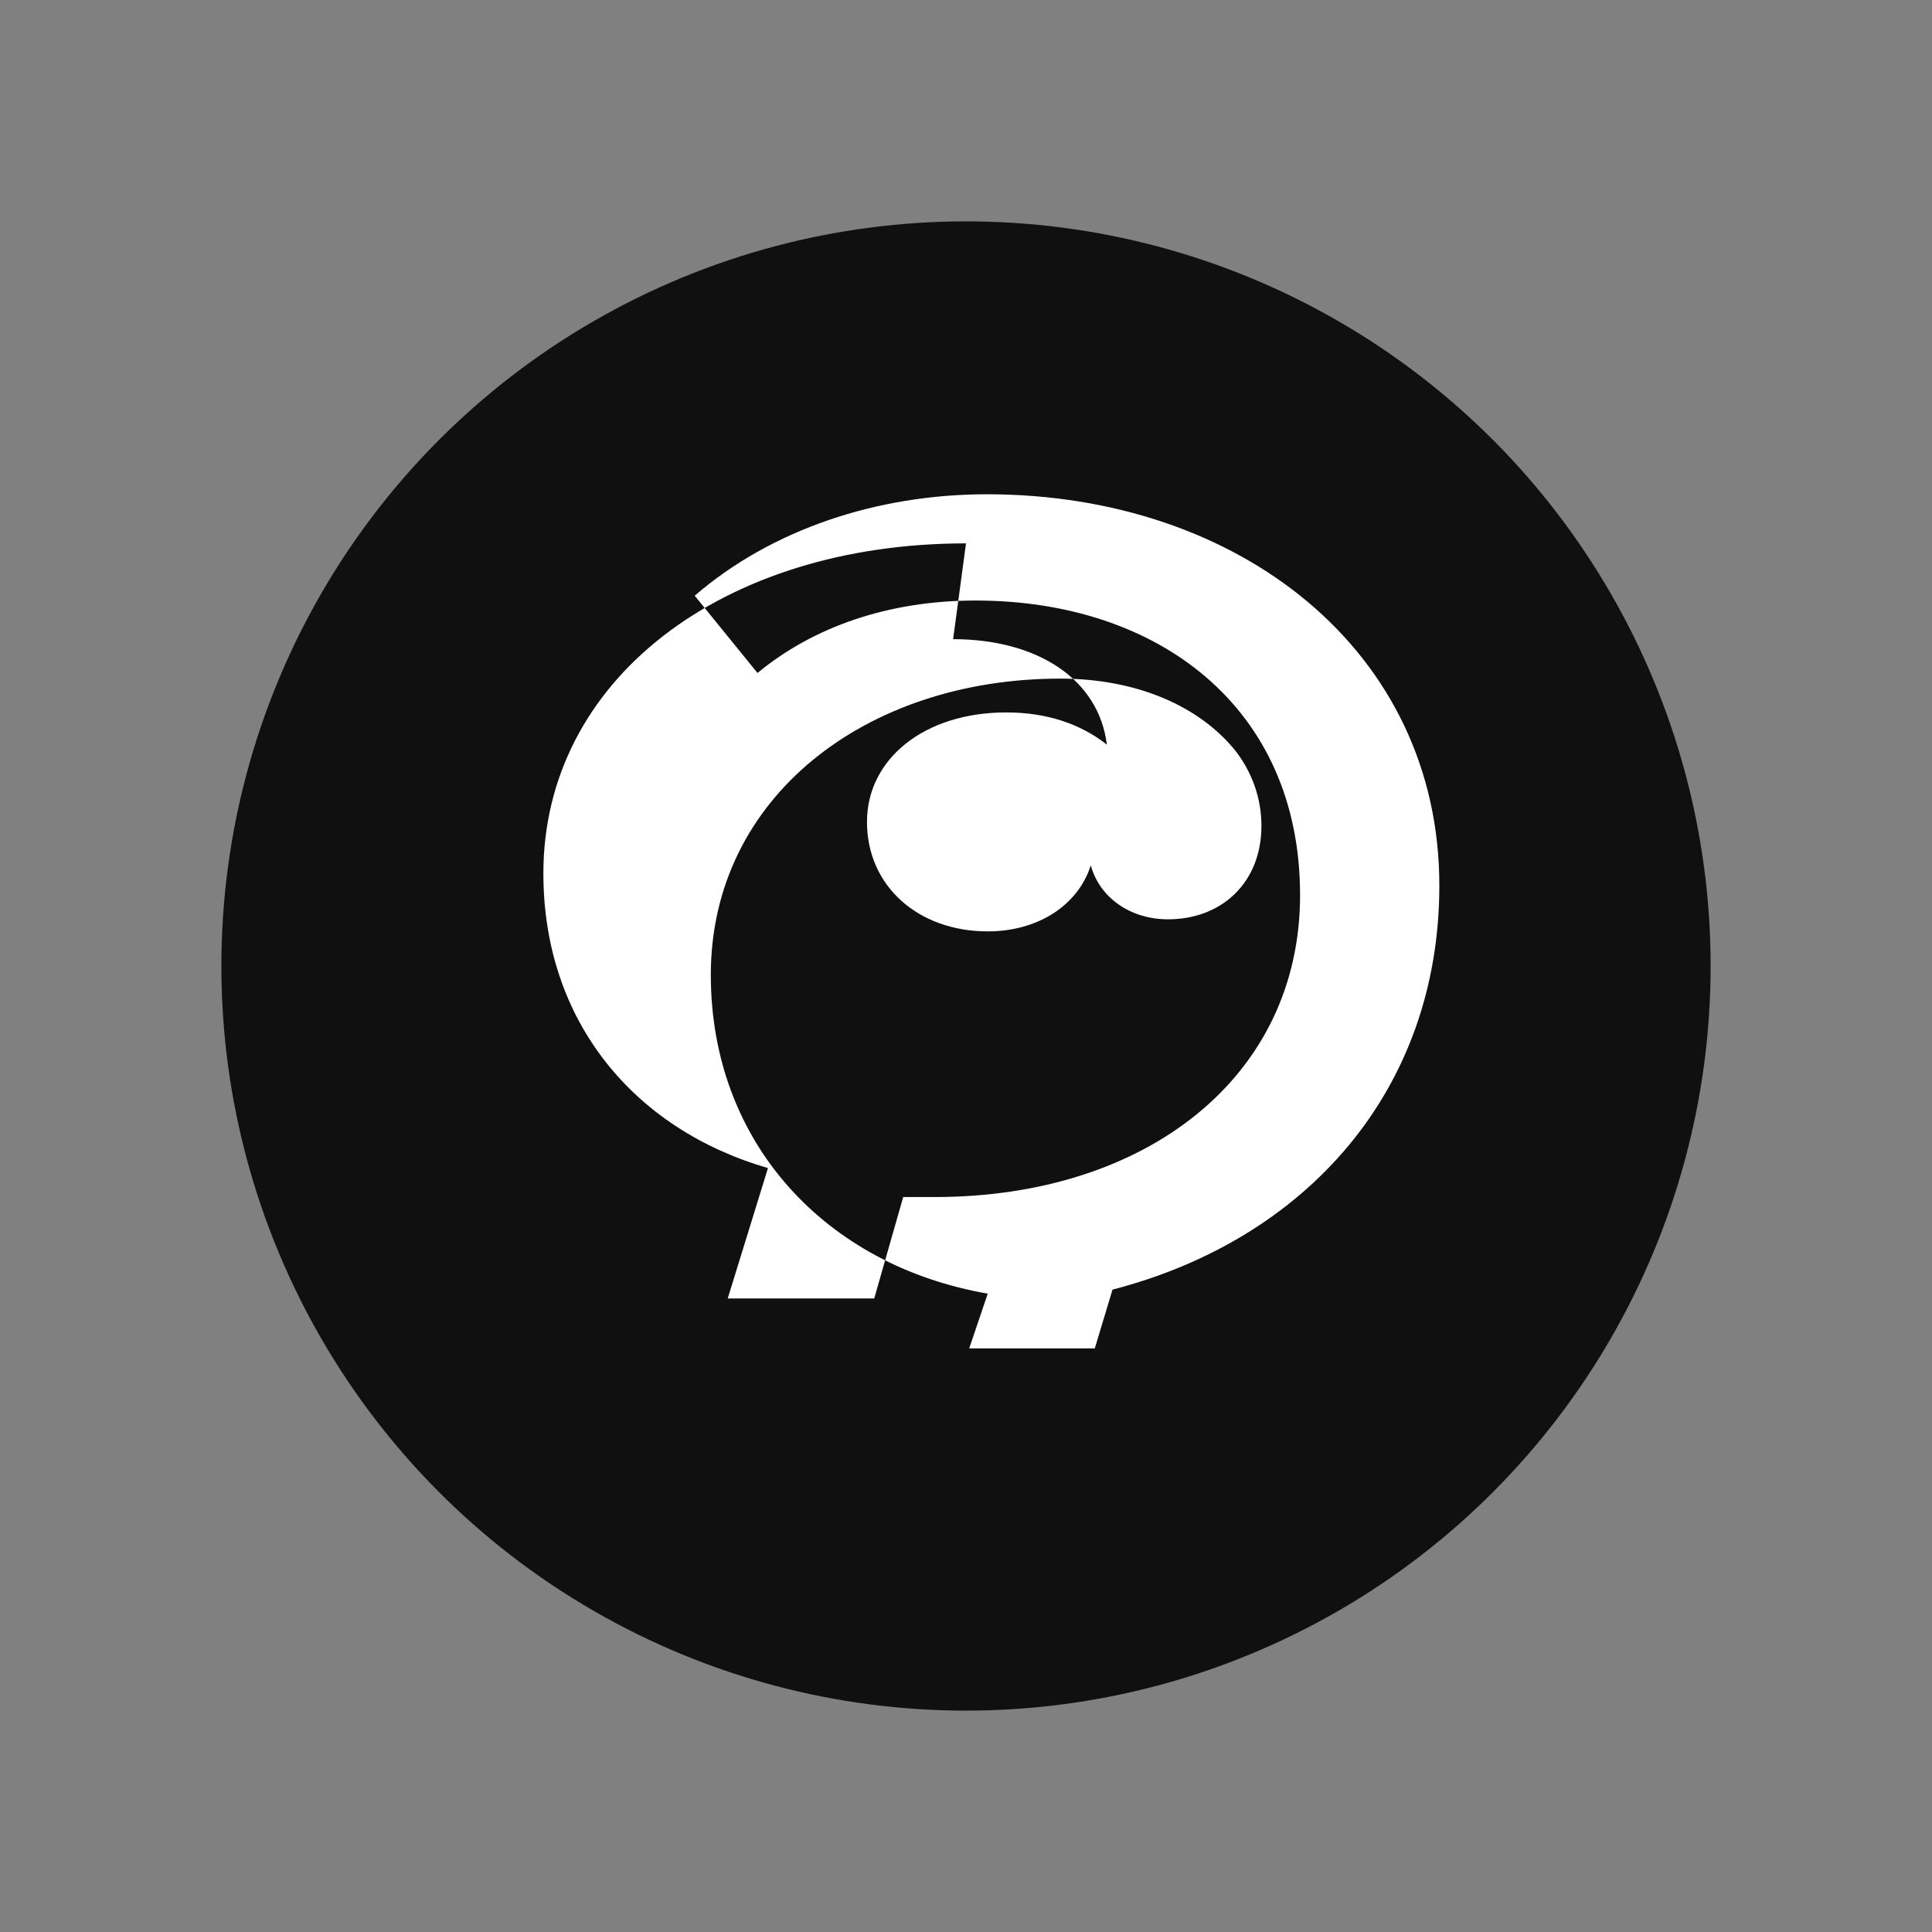
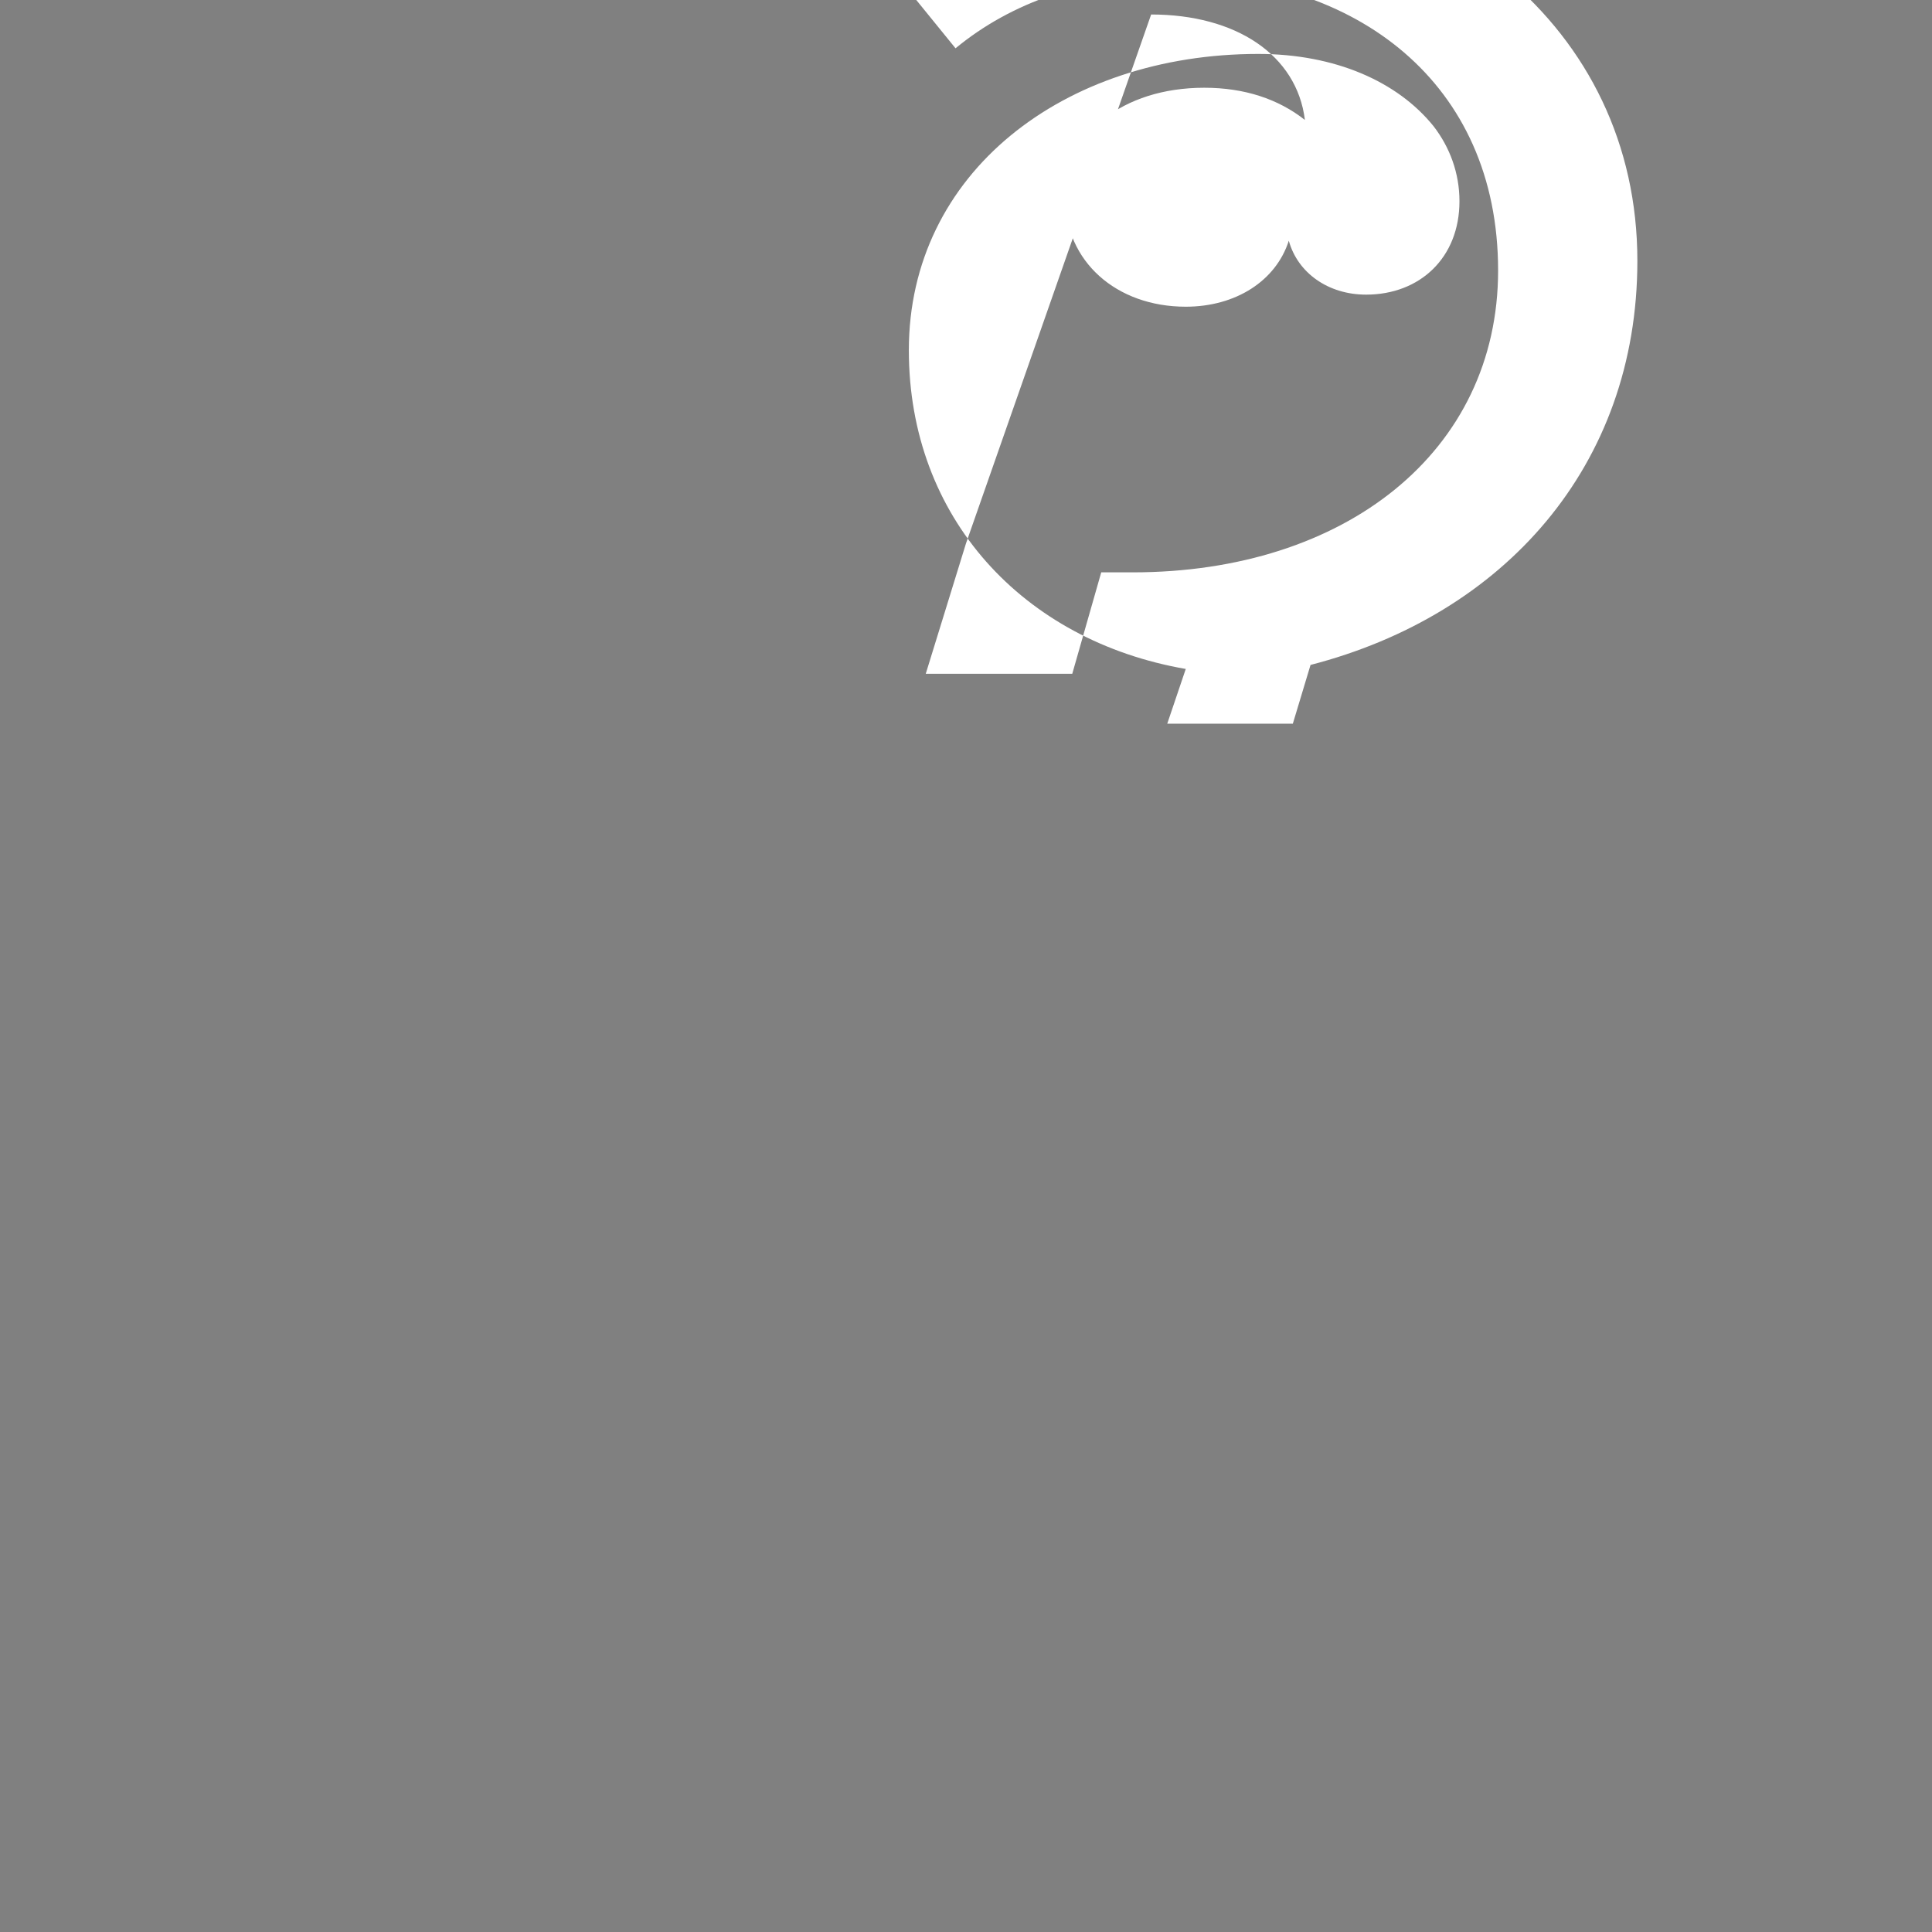
<svg xmlns="http://www.w3.org/2000/svg" width="24" height="24" viewBox="0 0 24 24" fill="none">
  <rect x="0" y="0" width="24" height="24" fill="#808080" stroke="none" />
-   <circle cx="12" cy="12" r="9.25" fill="#101010" />
-   <path d="M12 6.75c-3.03 0-5.25 1.7-5.25 4.1 0 1.84 1.13 3.18 2.79 3.66l-.5 1.62h1.82l.36-1.26h.39c2.64 0 4.54-1.5 4.54-3.75 0-2.34-1.77-3.66-4.03-3.66-1.09 0-2.02.33-2.71.9l-.78-.96c.95-.82 2.26-1.26 3.63-1.26 3.14 0 5.62 1.95 5.62 4.86 0 2.55-1.66 4.4-4.06 5.02l-.22.73h-1.56l.23-.68c-2.02-.35-3.44-1.88-3.44-3.96 0-2.2 1.92-3.68 4.34-3.68.95 0 1.73.34 2.18.9.2.26.32.58.32.93 0 .7-.49 1.16-1.16 1.16-.47 0-.85-.27-.96-.67-.16.5-.66.82-1.28.82-.86 0-1.5-.56-1.5-1.36 0-.78.71-1.36 1.73-1.36.5 0 .92.14 1.25.4-.1-.81-.86-1.31-1.91-1.31z" fill="#FFFFFF" />
+   <path d="M12 6.75l-.5 1.62h1.82l.36-1.26h.39c2.64 0 4.54-1.5 4.54-3.75 0-2.34-1.77-3.66-4.03-3.66-1.09 0-2.02.33-2.71.9l-.78-.96c.95-.82 2.26-1.26 3.63-1.26 3.14 0 5.62 1.95 5.62 4.86 0 2.55-1.66 4.4-4.06 5.02l-.22.73h-1.56l.23-.68c-2.02-.35-3.44-1.88-3.44-3.96 0-2.2 1.92-3.68 4.34-3.68.95 0 1.73.34 2.18.9.2.26.32.58.32.93 0 .7-.49 1.16-1.16 1.16-.47 0-.85-.27-.96-.67-.16.5-.66.82-1.28.82-.86 0-1.5-.56-1.5-1.36 0-.78.71-1.36 1.73-1.36.5 0 .92.14 1.25.4-.1-.81-.86-1.31-1.91-1.31z" fill="#FFFFFF" />
</svg>